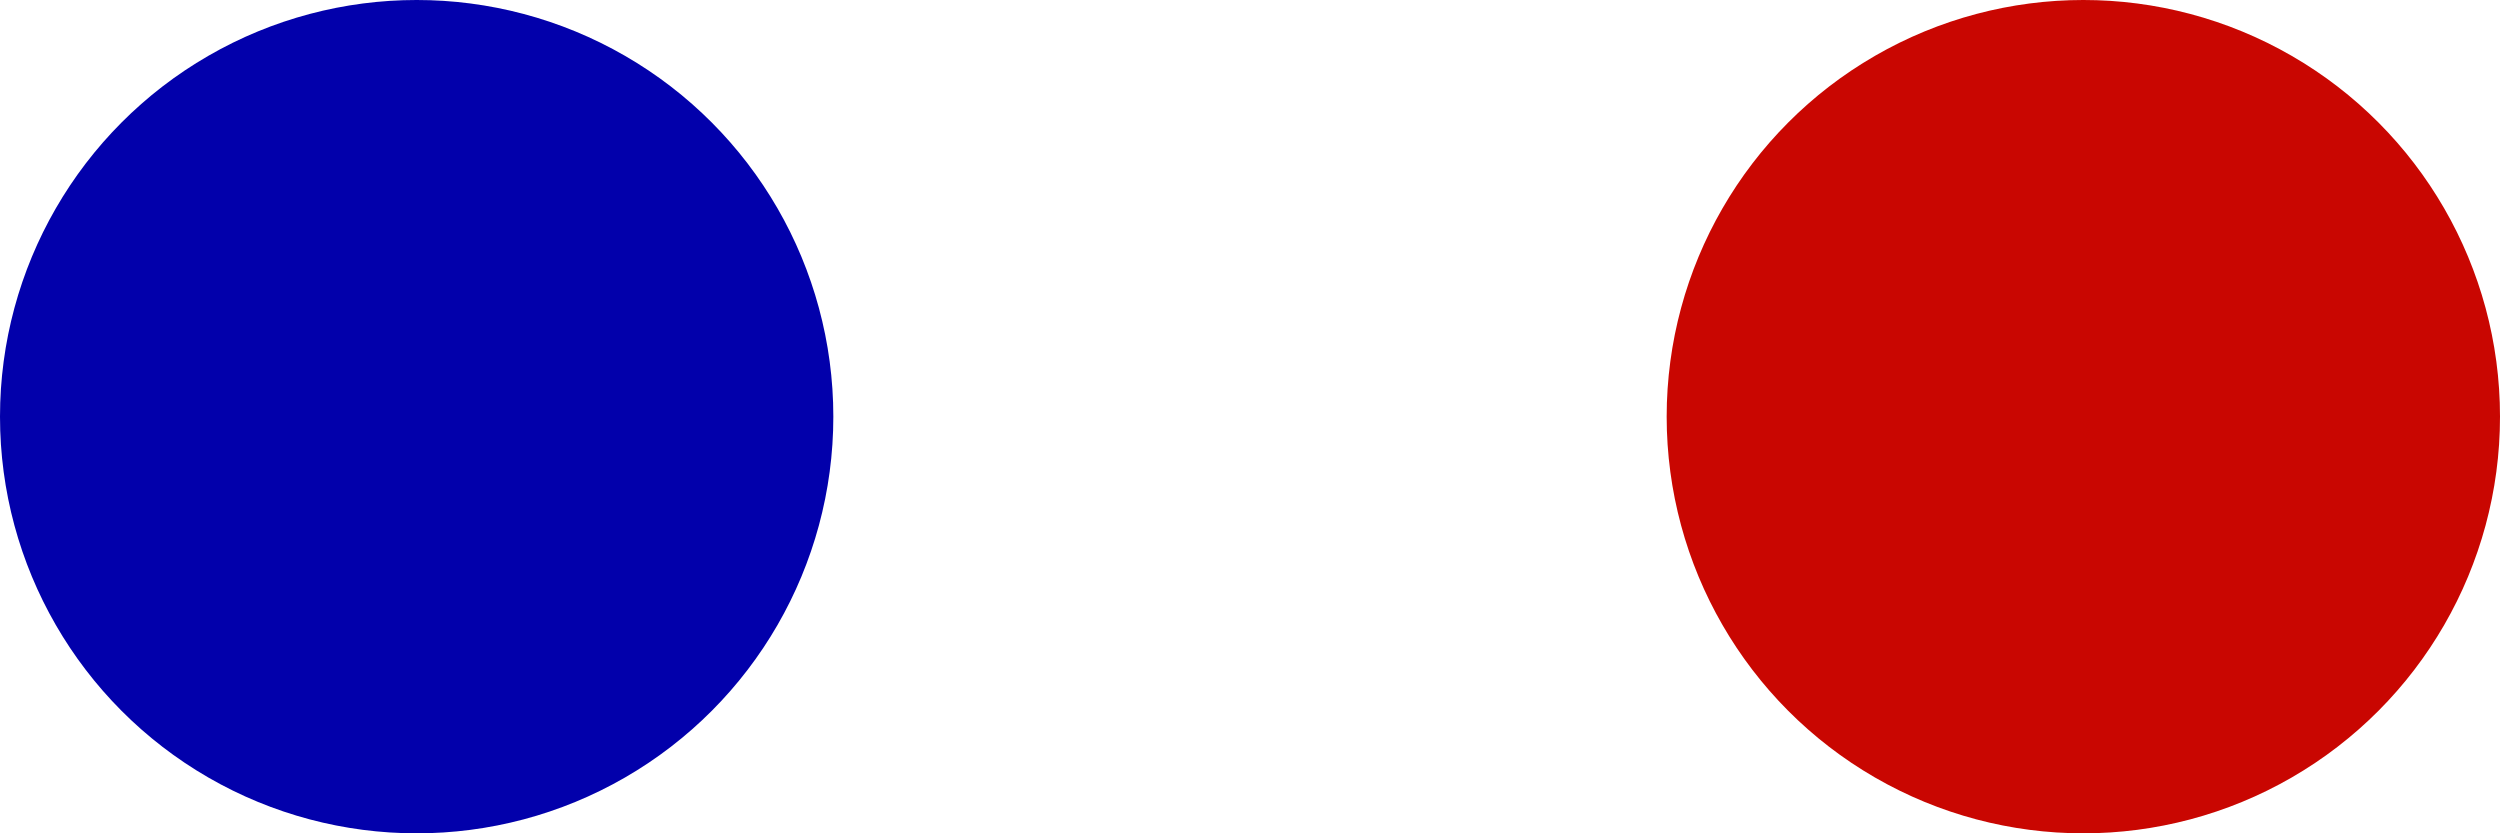
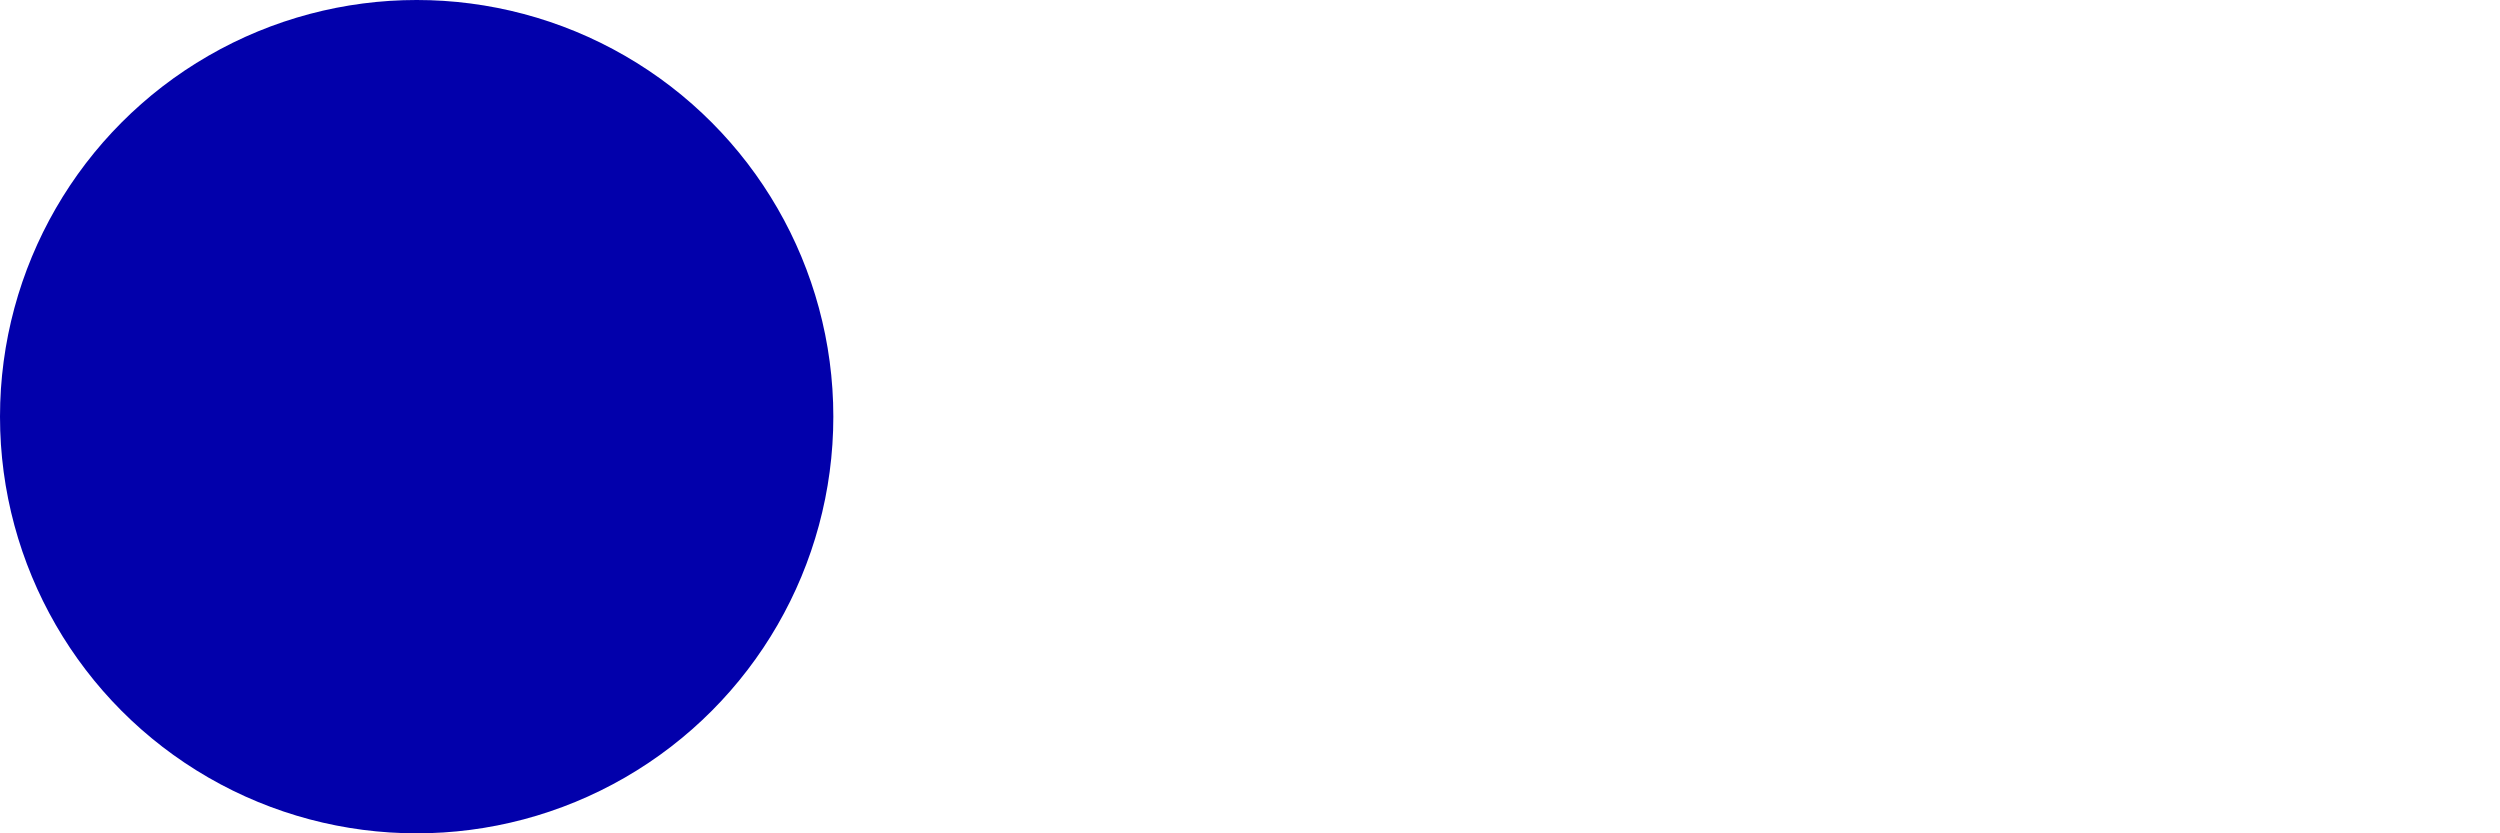
<svg xmlns="http://www.w3.org/2000/svg" width="30" height="10" viewBox="0 0 30 10">
  <g data-name="グループ 269" transform="translate(-150 -1122)">
    <circle data-name="楕円形 53" cx="5" cy="5" r="5" transform="translate(150 1122)" fill="#0200ab" />
-     <circle data-name="楕円形 54" cx="5" cy="5" r="5" transform="translate(170 1122)" fill="#c90601" />
  </g>
</svg>